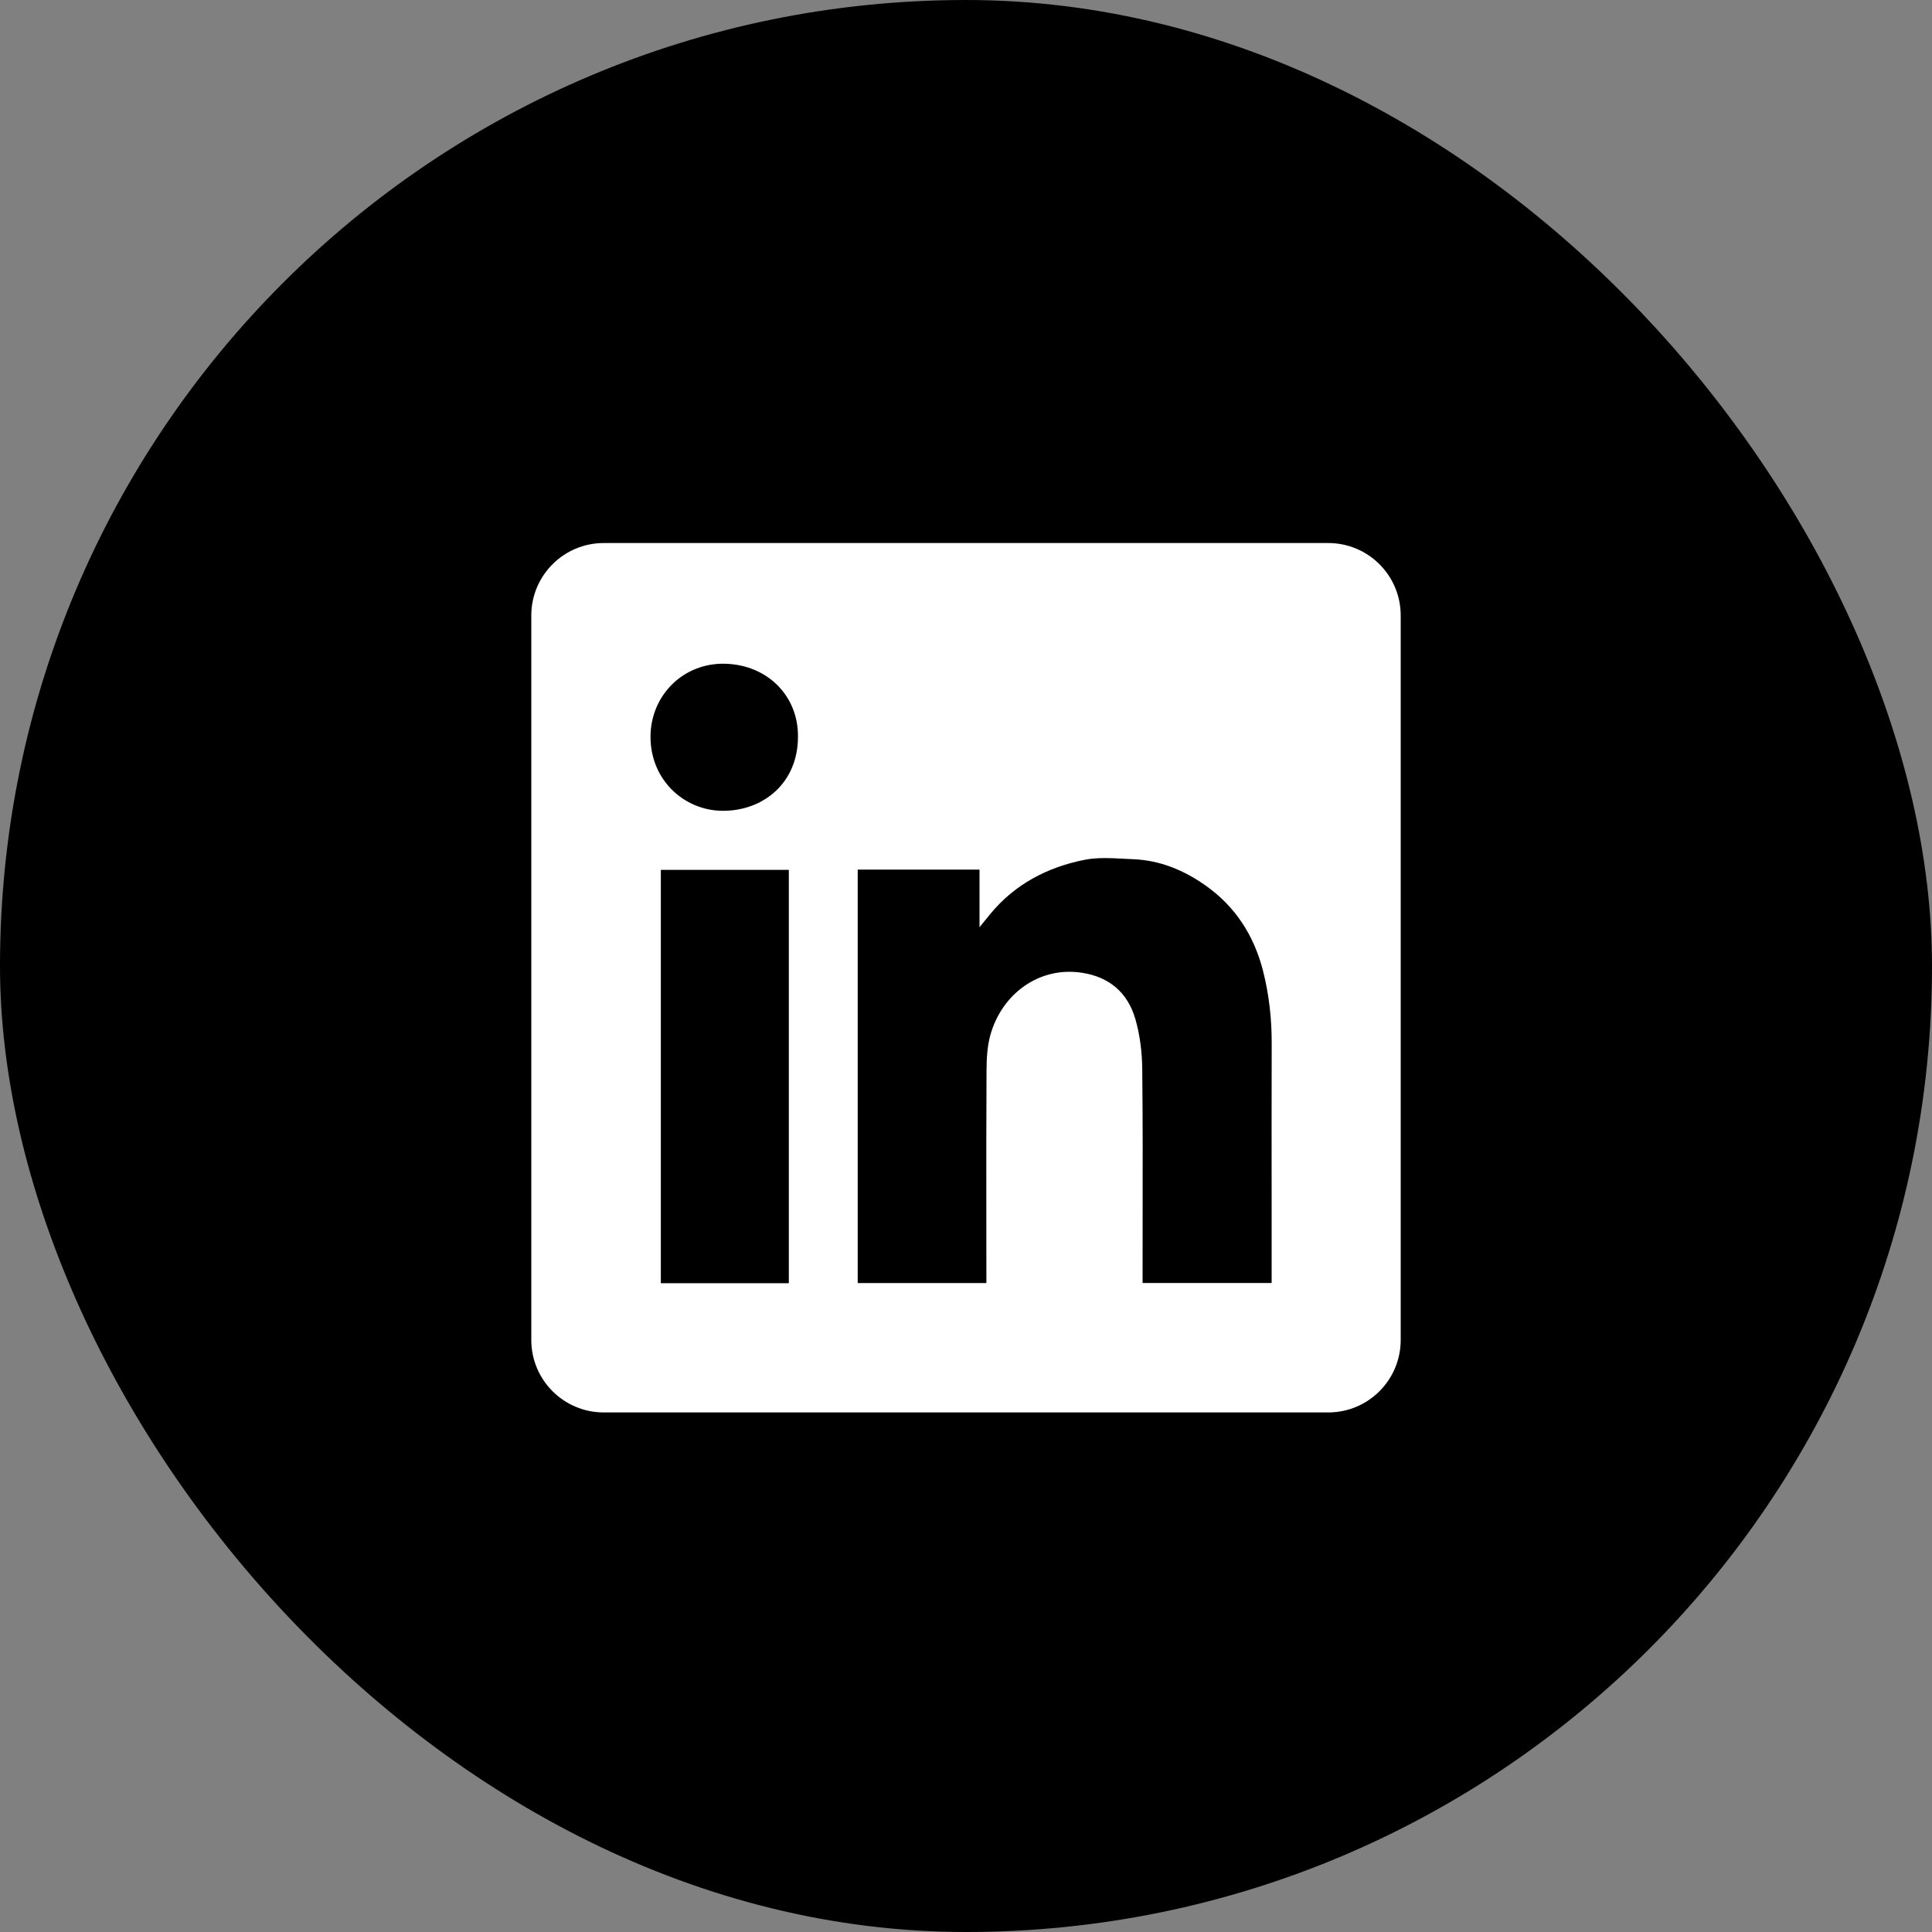
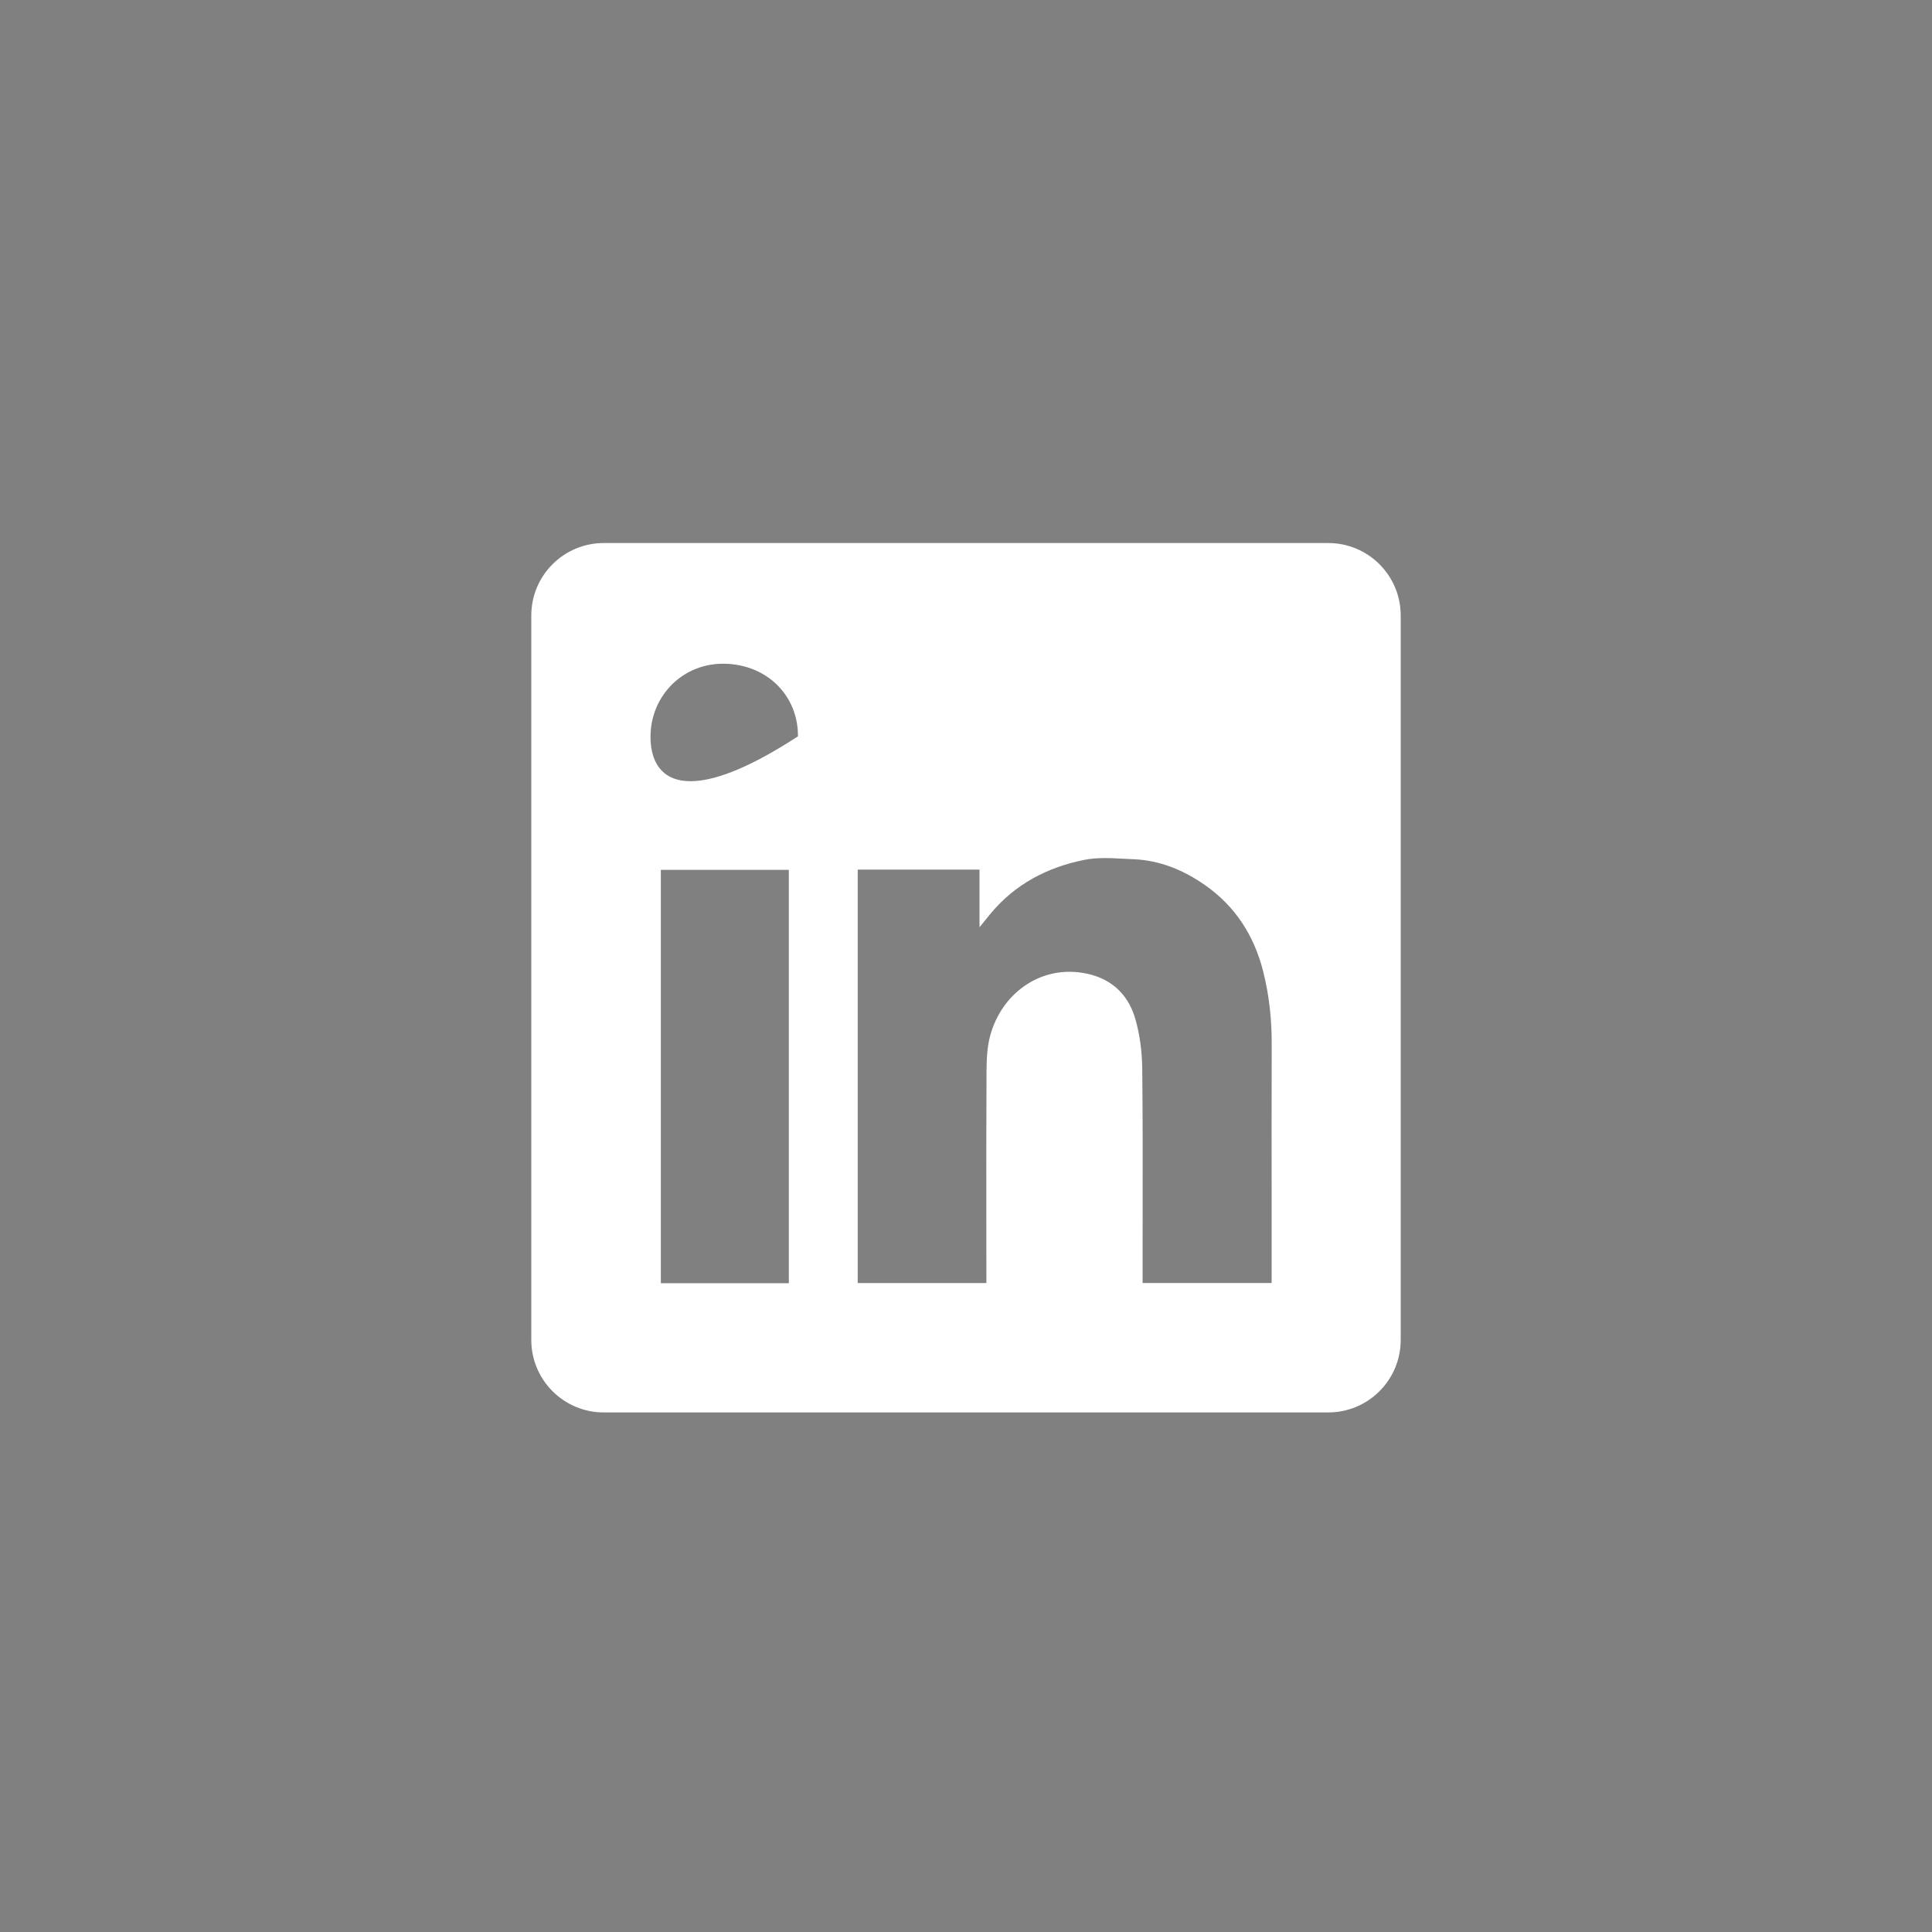
<svg xmlns="http://www.w3.org/2000/svg" width="40" height="40" viewBox="0 0 40 40" fill="none">
  <rect x="0" y="0" width="40" height="40" fill="#808080" stroke="none" />
-   <rect width="40" height="40" rx="20" fill="black" />
-   <path fill-rule="evenodd" clip-rule="evenodd" d="M12.5 11.243C11.672 11.243 11 11.914 11 12.743V27.743C11 28.571 11.672 29.243 12.5 29.243H27.5C28.328 29.243 29 28.571 29 27.743V12.743C29 11.914 28.328 11.243 27.5 11.243H12.5ZM16.521 15.245C16.526 16.202 15.811 16.791 14.961 16.787C14.161 16.782 13.464 16.145 13.468 15.247C13.472 14.402 14.14 13.722 15.008 13.742C15.888 13.762 16.526 14.407 16.521 15.245ZM20.28 18.004H17.76H17.758V26.564H20.422V26.365C20.422 25.985 20.421 25.605 20.421 25.225C20.42 24.211 20.419 23.196 20.425 22.182C20.426 21.936 20.437 21.68 20.5 21.445C20.738 20.568 21.527 20.001 22.407 20.141C22.973 20.229 23.347 20.557 23.504 21.09C23.601 21.423 23.645 21.782 23.649 22.129C23.66 23.177 23.659 24.224 23.657 25.272C23.657 25.642 23.656 26.012 23.656 26.381V26.563H26.328V26.358C26.328 25.906 26.328 25.454 26.328 25.002C26.327 23.872 26.326 22.743 26.329 21.613C26.331 21.102 26.276 20.599 26.151 20.105C25.964 19.371 25.577 18.764 24.948 18.325C24.503 18.013 24.013 17.812 23.466 17.789C23.404 17.787 23.341 17.783 23.278 17.78C22.998 17.765 22.714 17.749 22.447 17.803C21.682 17.957 21.01 18.307 20.502 18.924C20.443 18.995 20.385 19.067 20.299 19.174L20.28 19.198V18.004ZM13.682 26.567H16.332V18.01H13.682V26.567Z" fill="white" />
+   <path fill-rule="evenodd" clip-rule="evenodd" d="M12.5 11.243C11.672 11.243 11 11.914 11 12.743V27.743C11 28.571 11.672 29.243 12.5 29.243H27.5C28.328 29.243 29 28.571 29 27.743V12.743C29 11.914 28.328 11.243 27.5 11.243H12.5ZM16.521 15.245C14.161 16.782 13.464 16.145 13.468 15.247C13.472 14.402 14.14 13.722 15.008 13.742C15.888 13.762 16.526 14.407 16.521 15.245ZM20.28 18.004H17.76H17.758V26.564H20.422V26.365C20.422 25.985 20.421 25.605 20.421 25.225C20.42 24.211 20.419 23.196 20.425 22.182C20.426 21.936 20.437 21.68 20.5 21.445C20.738 20.568 21.527 20.001 22.407 20.141C22.973 20.229 23.347 20.557 23.504 21.09C23.601 21.423 23.645 21.782 23.649 22.129C23.66 23.177 23.659 24.224 23.657 25.272C23.657 25.642 23.656 26.012 23.656 26.381V26.563H26.328V26.358C26.328 25.906 26.328 25.454 26.328 25.002C26.327 23.872 26.326 22.743 26.329 21.613C26.331 21.102 26.276 20.599 26.151 20.105C25.964 19.371 25.577 18.764 24.948 18.325C24.503 18.013 24.013 17.812 23.466 17.789C23.404 17.787 23.341 17.783 23.278 17.78C22.998 17.765 22.714 17.749 22.447 17.803C21.682 17.957 21.01 18.307 20.502 18.924C20.443 18.995 20.385 19.067 20.299 19.174L20.28 19.198V18.004ZM13.682 26.567H16.332V18.01H13.682V26.567Z" fill="white" />
</svg>